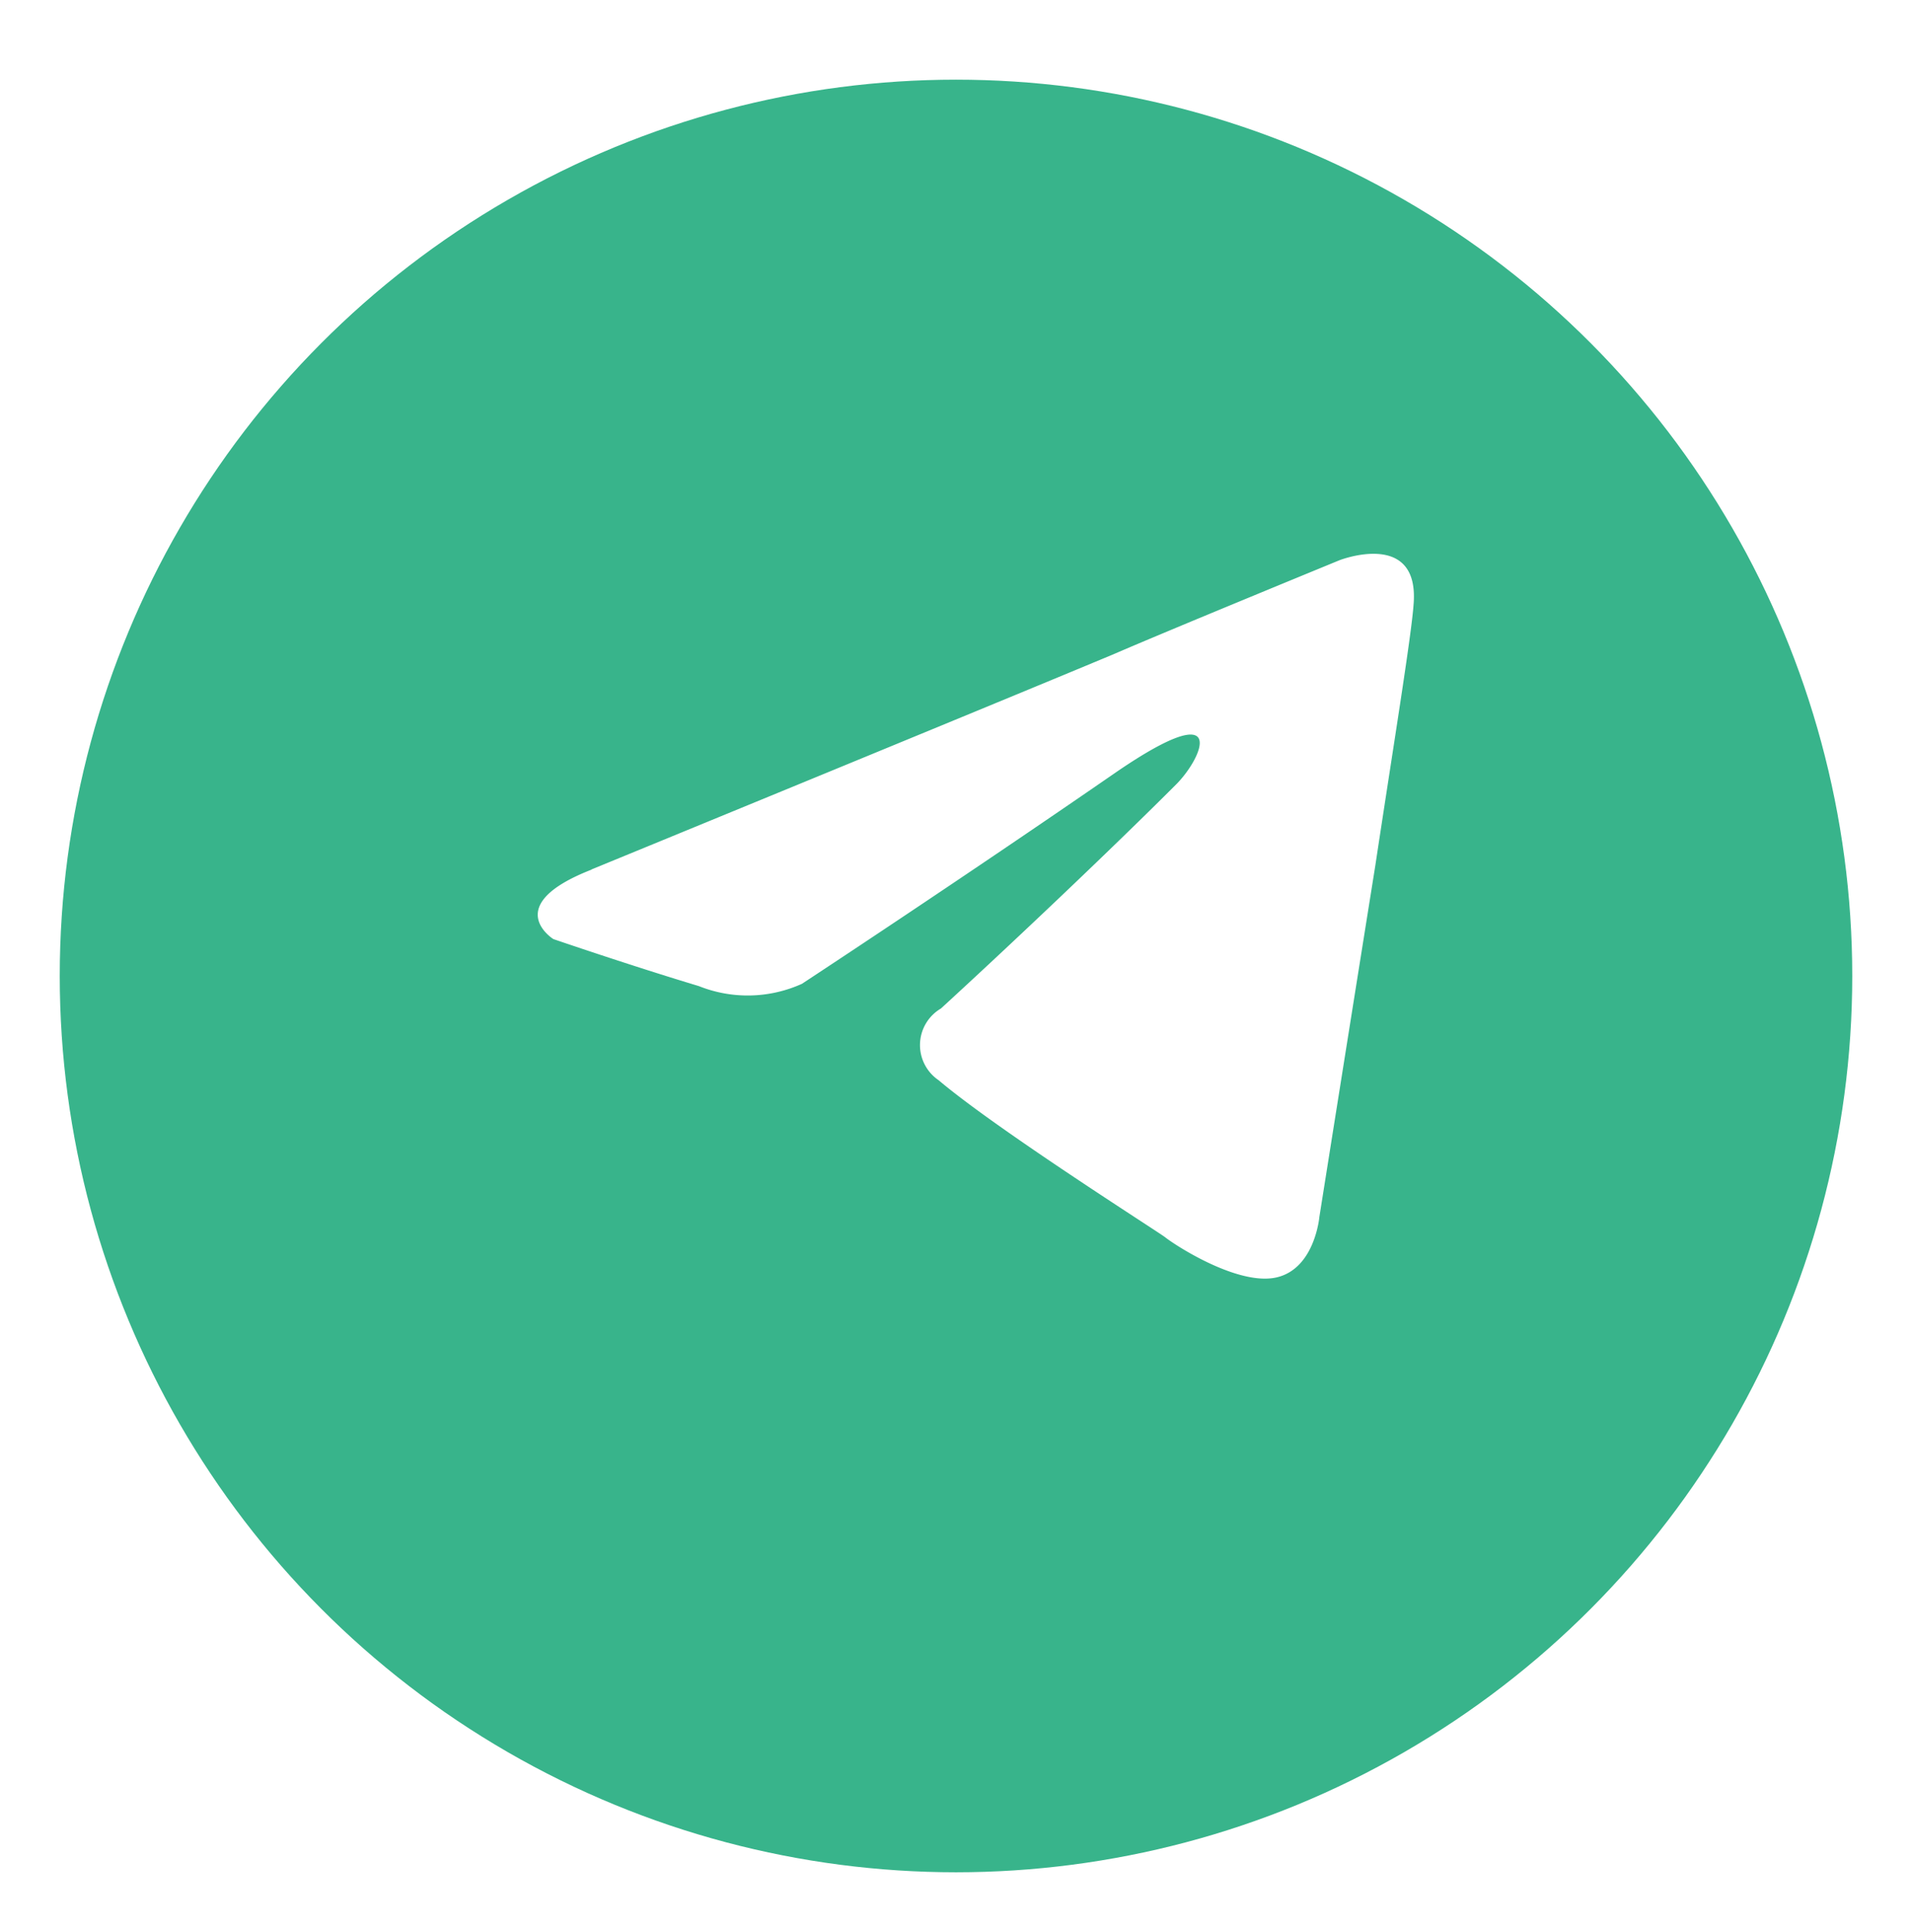
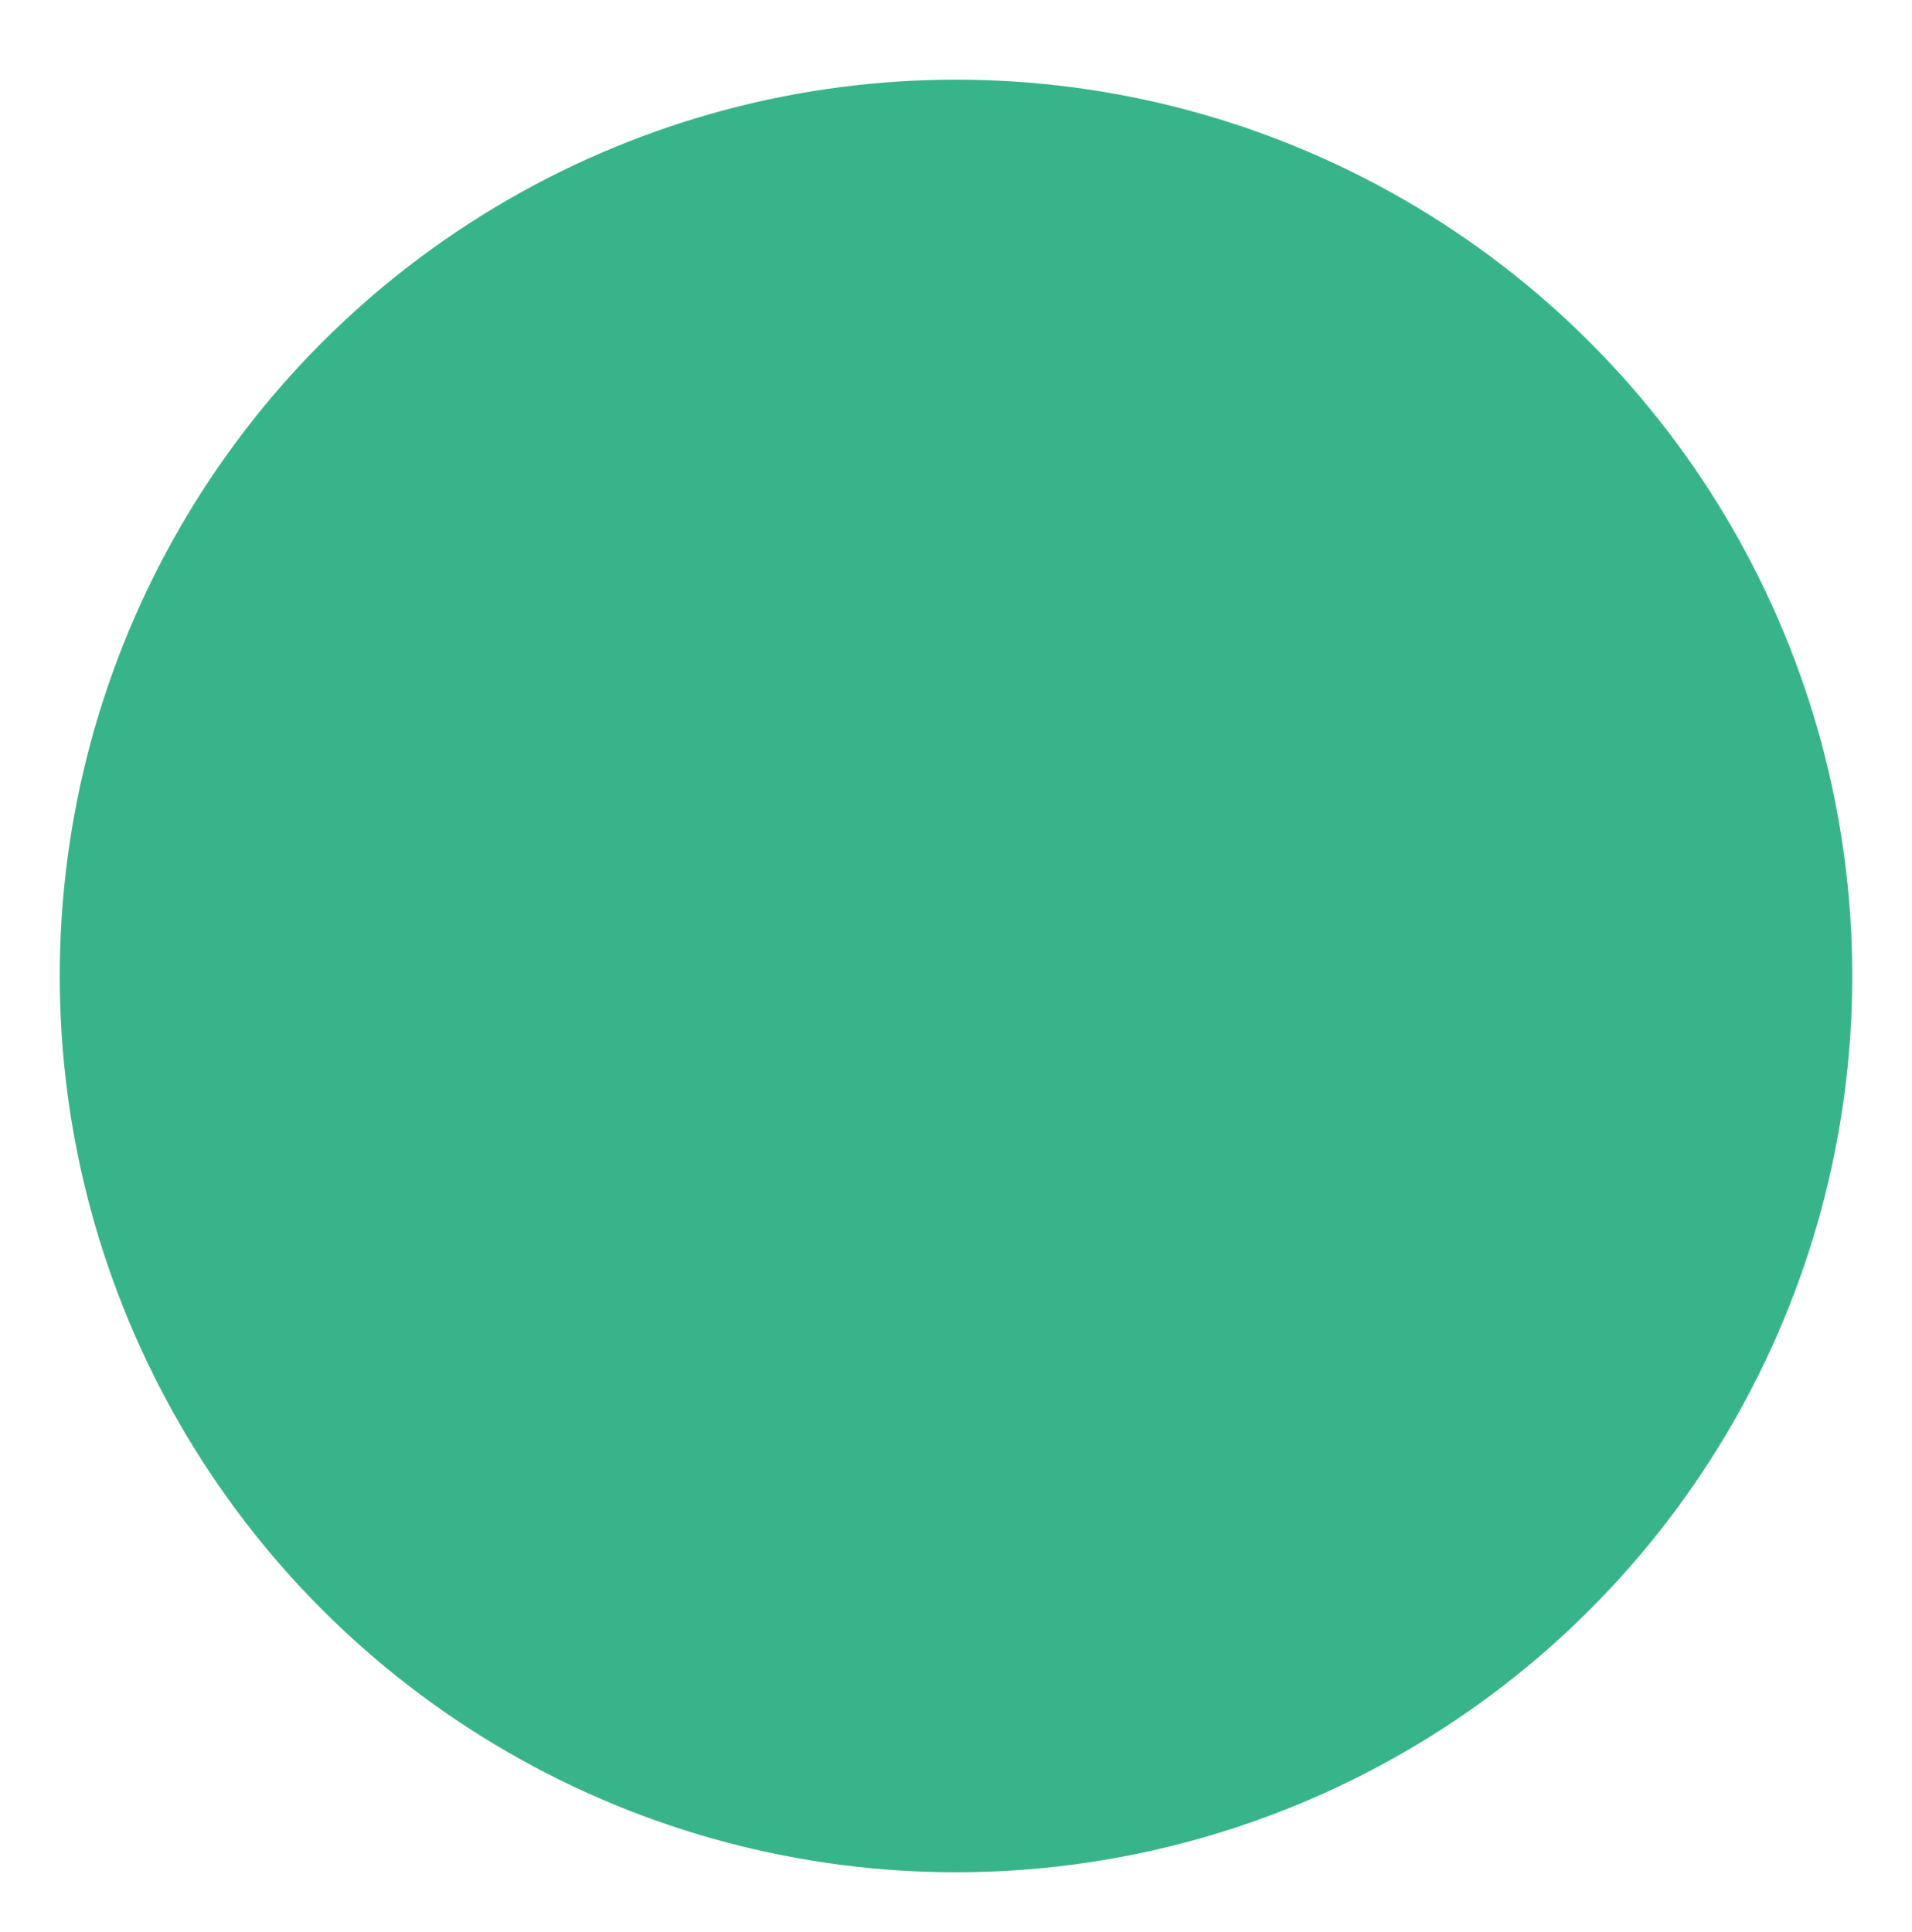
<svg xmlns="http://www.w3.org/2000/svg" width="48" height="48.5" viewBox="0 0 48 48.5">
  <defs>
    <filter id="楕円形_71" x="0" y="0" width="48" height="48.5" filterUnits="userSpaceOnUse">
      <feOffset dy="2" input="SourceAlpha" />
      <feGaussianBlur stdDeviation="0.5" result="blur" />
      <feFlood flood-opacity="0.161" />
      <feComposite operator="in" in2="blur" />
      <feComposite in="SourceGraphic" />
    </filter>
    <clipPath id="clip-path">
-       <rect id="長方形_447" data-name="長方形 447" width="22" height="22" transform="translate(256 1735)" fill="#fff" stroke="#707070" stroke-width="1" />
-     </clipPath>
+       </clipPath>
  </defs>
  <g id="グループ_3955" data-name="グループ 3955" transform="translate(-286.5 -1723)">
    <g transform="matrix(1, 0, 0, 1, 286.5, 1723)" filter="url(#楕円形_71)">
      <circle id="楕円形_71-2" data-name="楕円形 71" cx="22.5" cy="22.5" r="22.5" transform="translate(1.5)" fill="#38b48b" />
    </g>
    <g id="マスクグループ_23" data-name="マスクグループ 23" transform="translate(44)" clip-path="url(#clip-path)">
      <g id="_レイヤー_2" data-name=" レイヤー 2" transform="translate(256 1736.903)">
-         <path id="パス_381" data-name="パス 381" d="M1.349,7.923s9.731-3.994,13.1-5.4c1.294-.563,5.68-2.363,5.68-2.363s2.025-.788,1.857,1.126c-.057.788-.506,3.543-.957,6.525-.674,4.22-1.406,8.831-1.406,8.831s-.112,1.294-1.068,1.52-2.531-.788-2.811-1.011c-.226-.169-4.22-2.7-5.68-3.937a1.065,1.065,0,0,1,.057-1.8c2.025-1.857,4.443-4.162,5.905-5.625.674-.674,1.349-2.251-1.463-.337-3.994,2.757-7.931,5.342-7.931,5.342a3.307,3.307,0,0,1-2.588.057C2.36,10.345.392,9.671.392,9.671s-1.349-.843.957-1.743h0V7.923Z" transform="translate(0 0)" fill="#fff" />
-       </g>
+         </g>
    </g>
  </g>
</svg>